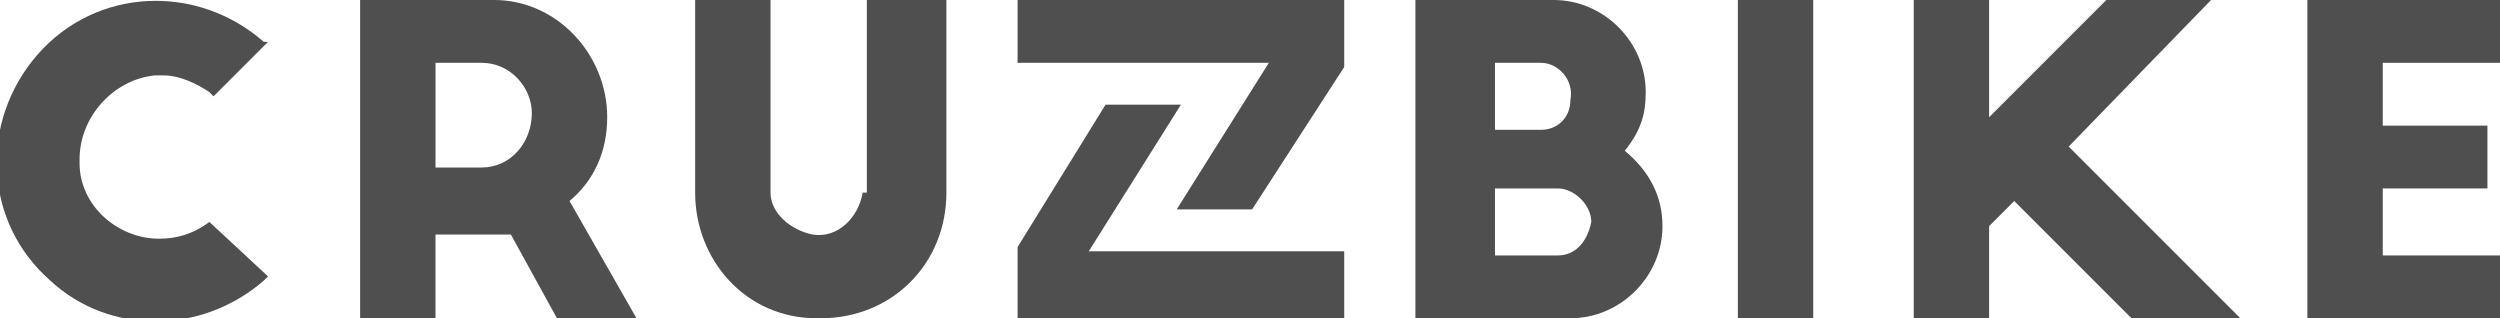
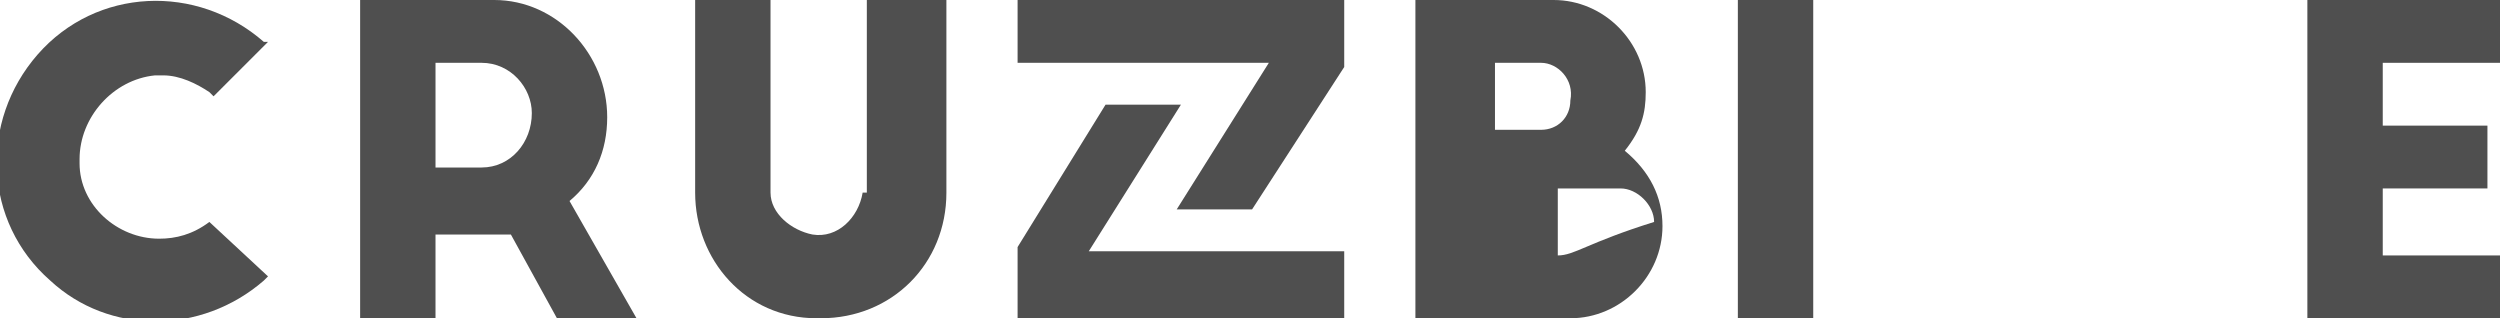
<svg xmlns="http://www.w3.org/2000/svg" version="1.1" id="Layer_1" x="0px" y="0px" viewBox="0 0 59.7 7.6" style="enable-background:new 0 0 59.7 7.6;" xml:space="preserve">
  <style type="text/css">
	.st0{fill:#4F4F4F;}
</style>
  <title>Cruzebike-wht</title>
  <path class="st0" d="M5,5.3C4.6,5.6,4.2,5.7,3.8,5.7c-1,0-1.9-0.8-1.9-1.8c0,0,0-0.1,0-0.1c0-1,0.8-1.9,1.8-2c0.1,0,0.1,0,0.2,0  C4.3,1.8,4.7,2,5,2.2l0.1,0.1L6.4,1H6.3c-1.6-1.4-4-1.3-5.4,0.3s-1.3,4,0.3,5.4c1.4,1.3,3.6,1.3,5.1,0l0.1-0.1L5,5.3L5,5.3z" />
  <path class="st0" d="M20.6,4.6c-0.1,0.6-0.6,1.1-1.2,1c-0.5-0.1-1-0.5-1-1V0h-1.8v4.6c0,1.6,1.2,3,2.9,3c0,0,0.1,0,0.1,0  c1.7,0,3-1.3,3-3V0h-1.9V4.6z" />
-   <path class="st0" d="M37.2,6.1h-1.5V4.5h1.5c0.4,0,0.8,0.4,0.8,0.8C37.9,5.8,37.6,6.1,37.2,6.1 M35.7,1.5h1.1c0.4,0,0.8,0.4,0.7,0.9  c0,0.4-0.3,0.7-0.7,0.7h-1.1V1.5z M38.8,3.6L38.8,3.6c0.4-0.5,0.5-0.9,0.5-1.4c0-1.2-1-2.2-2.2-2.2h-3.3v7.6h3.7  c1.2,0,2.2-1,2.2-2.2C39.7,4.7,39.4,4.1,38.8,3.6L38.8,3.6z" />
+   <path class="st0" d="M37.2,6.1V4.5h1.5c0.4,0,0.8,0.4,0.8,0.8C37.9,5.8,37.6,6.1,37.2,6.1 M35.7,1.5h1.1c0.4,0,0.8,0.4,0.7,0.9  c0,0.4-0.3,0.7-0.7,0.7h-1.1V1.5z M38.8,3.6L38.8,3.6c0.4-0.5,0.5-0.9,0.5-1.4c0-1.2-1-2.2-2.2-2.2h-3.3v7.6h3.7  c1.2,0,2.2-1,2.2-2.2C39.7,4.7,39.4,4.1,38.8,3.6L38.8,3.6z" />
  <rect x="41.5" class="st0" width="1.8" height="7.6" />
-   <polygon class="st0" points="52.8,0 50.3,0 47.5,2.8 47.5,0 45.7,0 45.7,7.6 47.5,7.6 47.5,5.4 48.1,4.8 50.9,7.6 53.5,7.6   49.4,3.5 " />
  <polygon class="st0" points="59.7,1.5 59.7,0 55.1,0 55.1,7.6 59.7,7.6 59.7,6.1 56.9,6.1 56.9,4.5 59.4,4.5 59.4,3 56.9,3   56.9,1.5 " />
  <path class="st0" d="M11.5,4h-1.1V1.5h1.1c0.7,0,1.2,0.6,1.2,1.2C12.7,3.4,12.2,4,11.5,4C11.5,4,11.5,4,11.5,4 M13.6,4.8  c0.6-0.5,0.9-1.2,0.9-2c0-1.5-1.2-2.8-2.7-2.8c0,0,0,0,0,0H8.6v7.6h1.8v-2h1.8l1.1,2h1.9L13.6,4.8L13.6,4.8z" />
  <polygon class="st0" points="28.2,2.5 26.4,2.5 24.3,5.9 24.3,7.6 32.1,7.6 32.1,6 26,6 " />
  <polygon class="st0" points="24.3,1.5 30.3,1.5 28.1,5 29.9,5 32.1,1.6 32.1,0 24.3,0 " />
</svg>